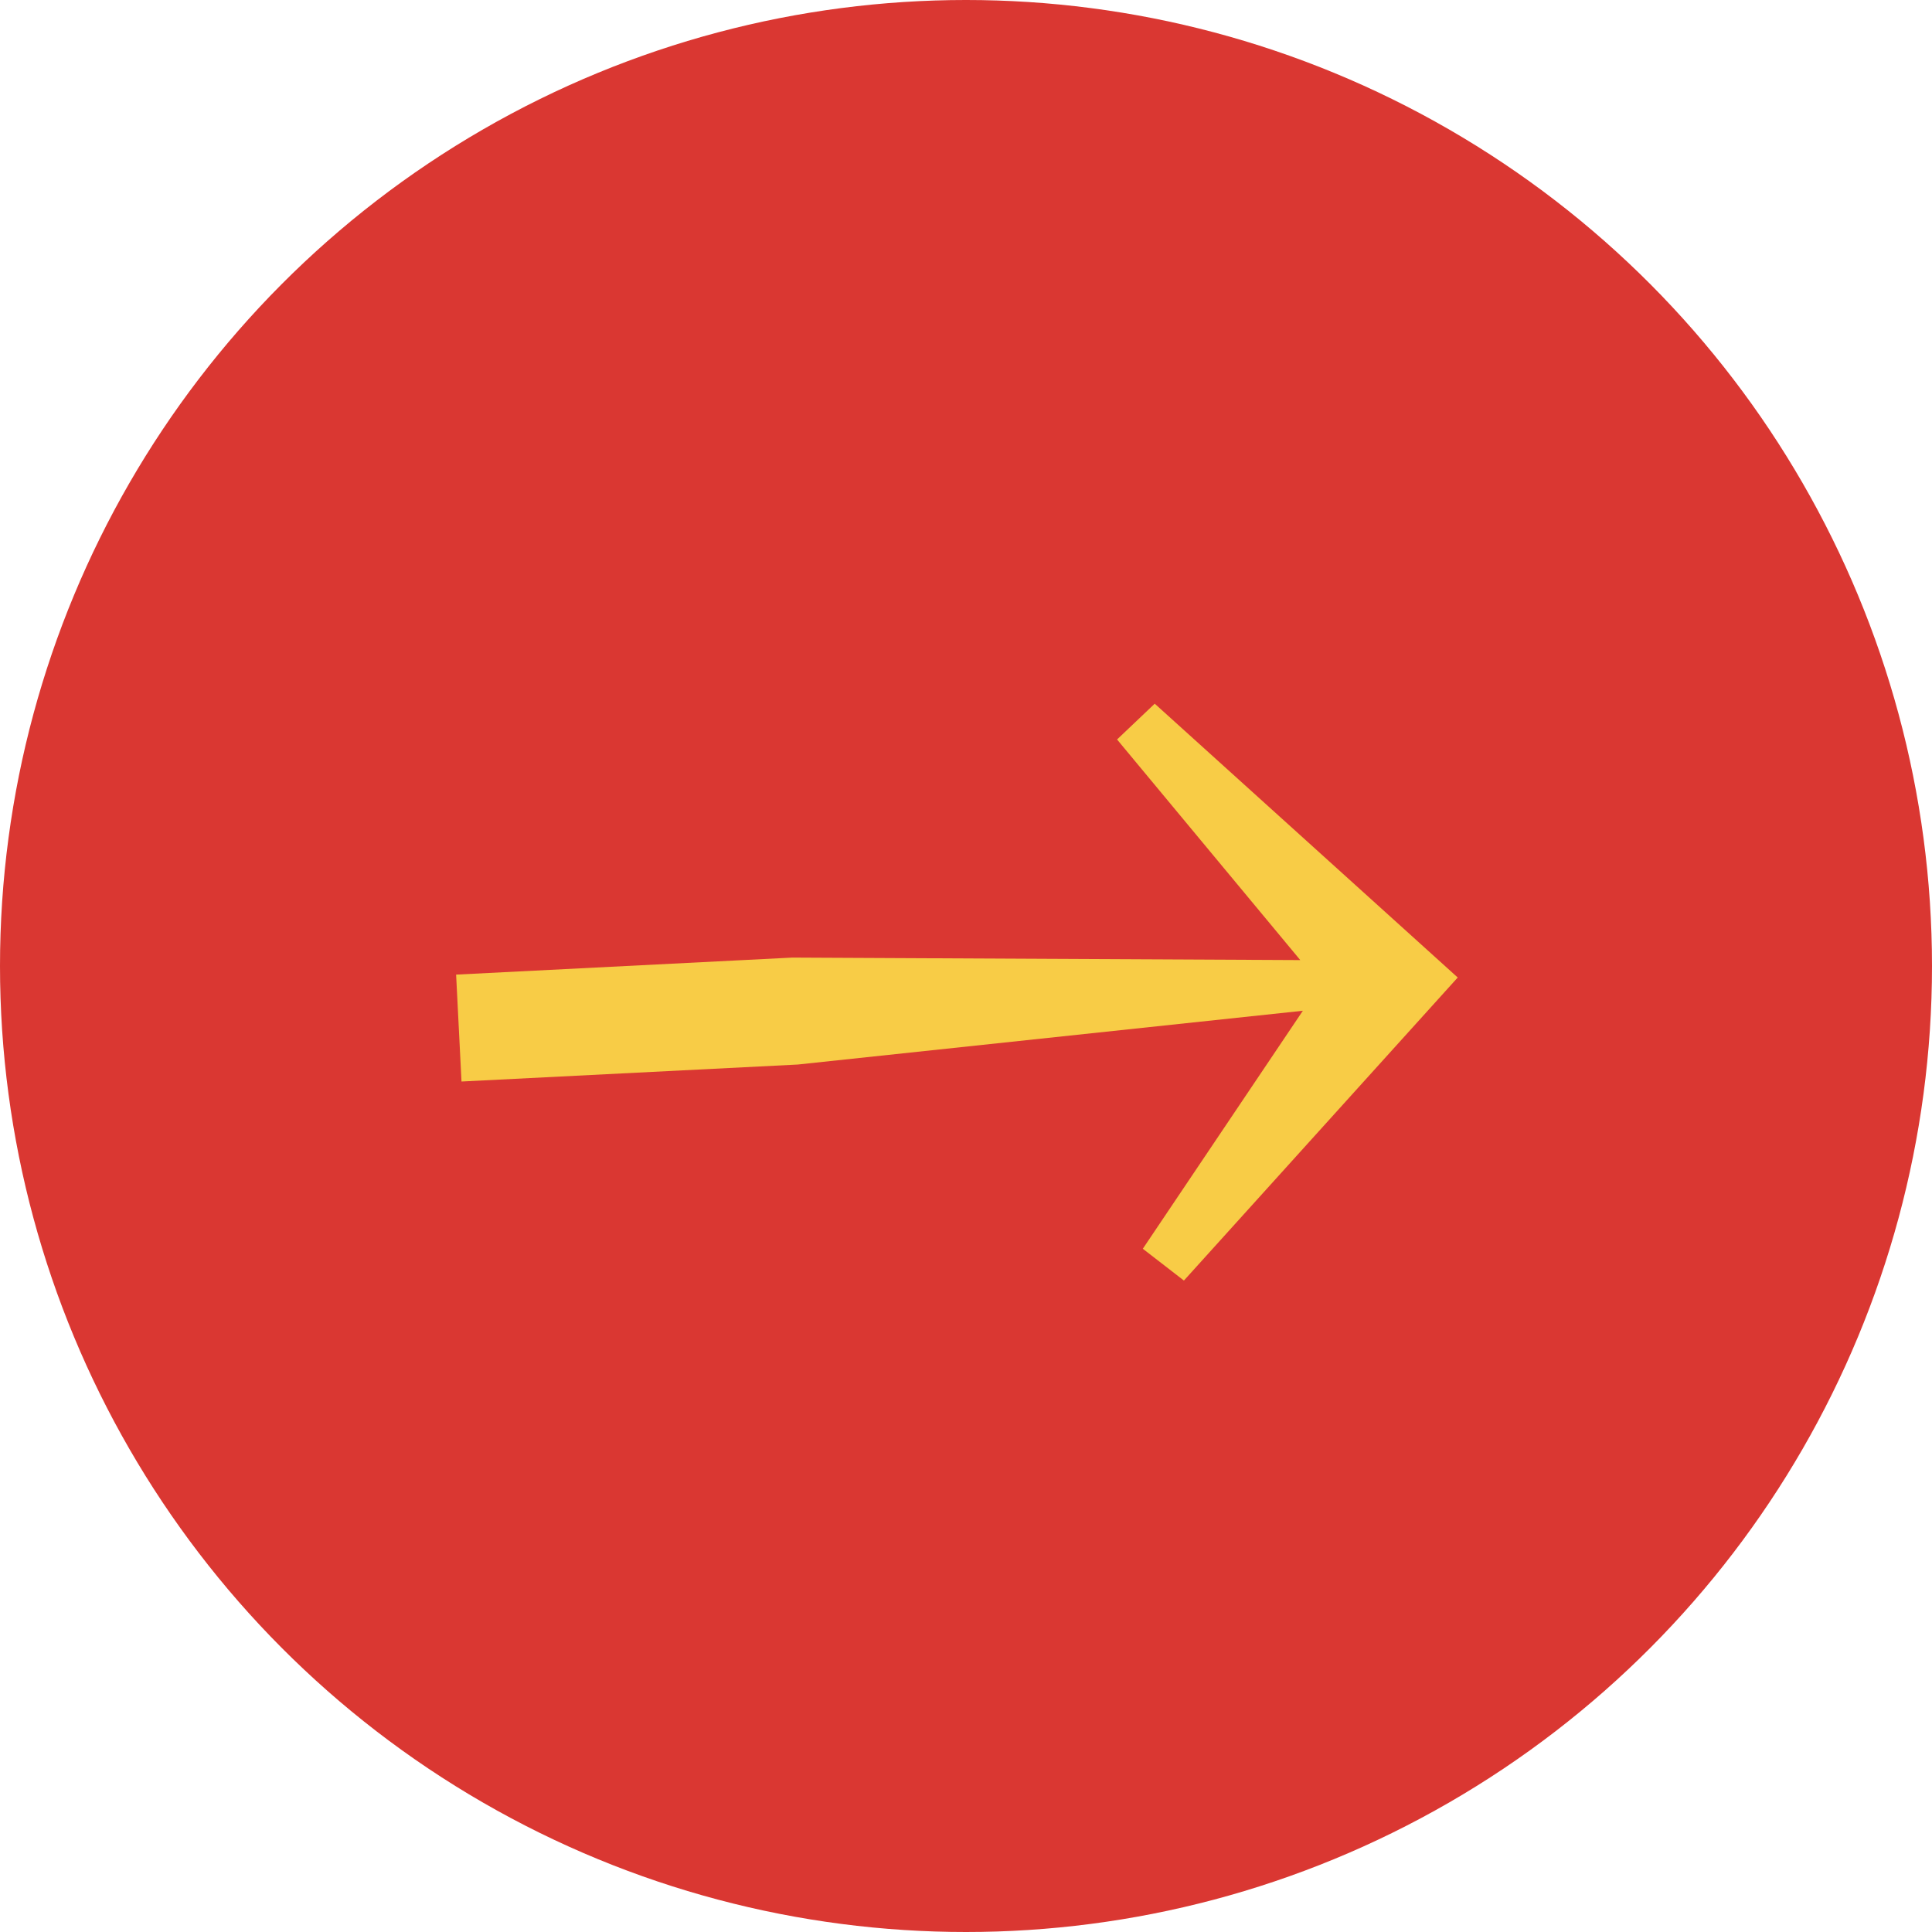
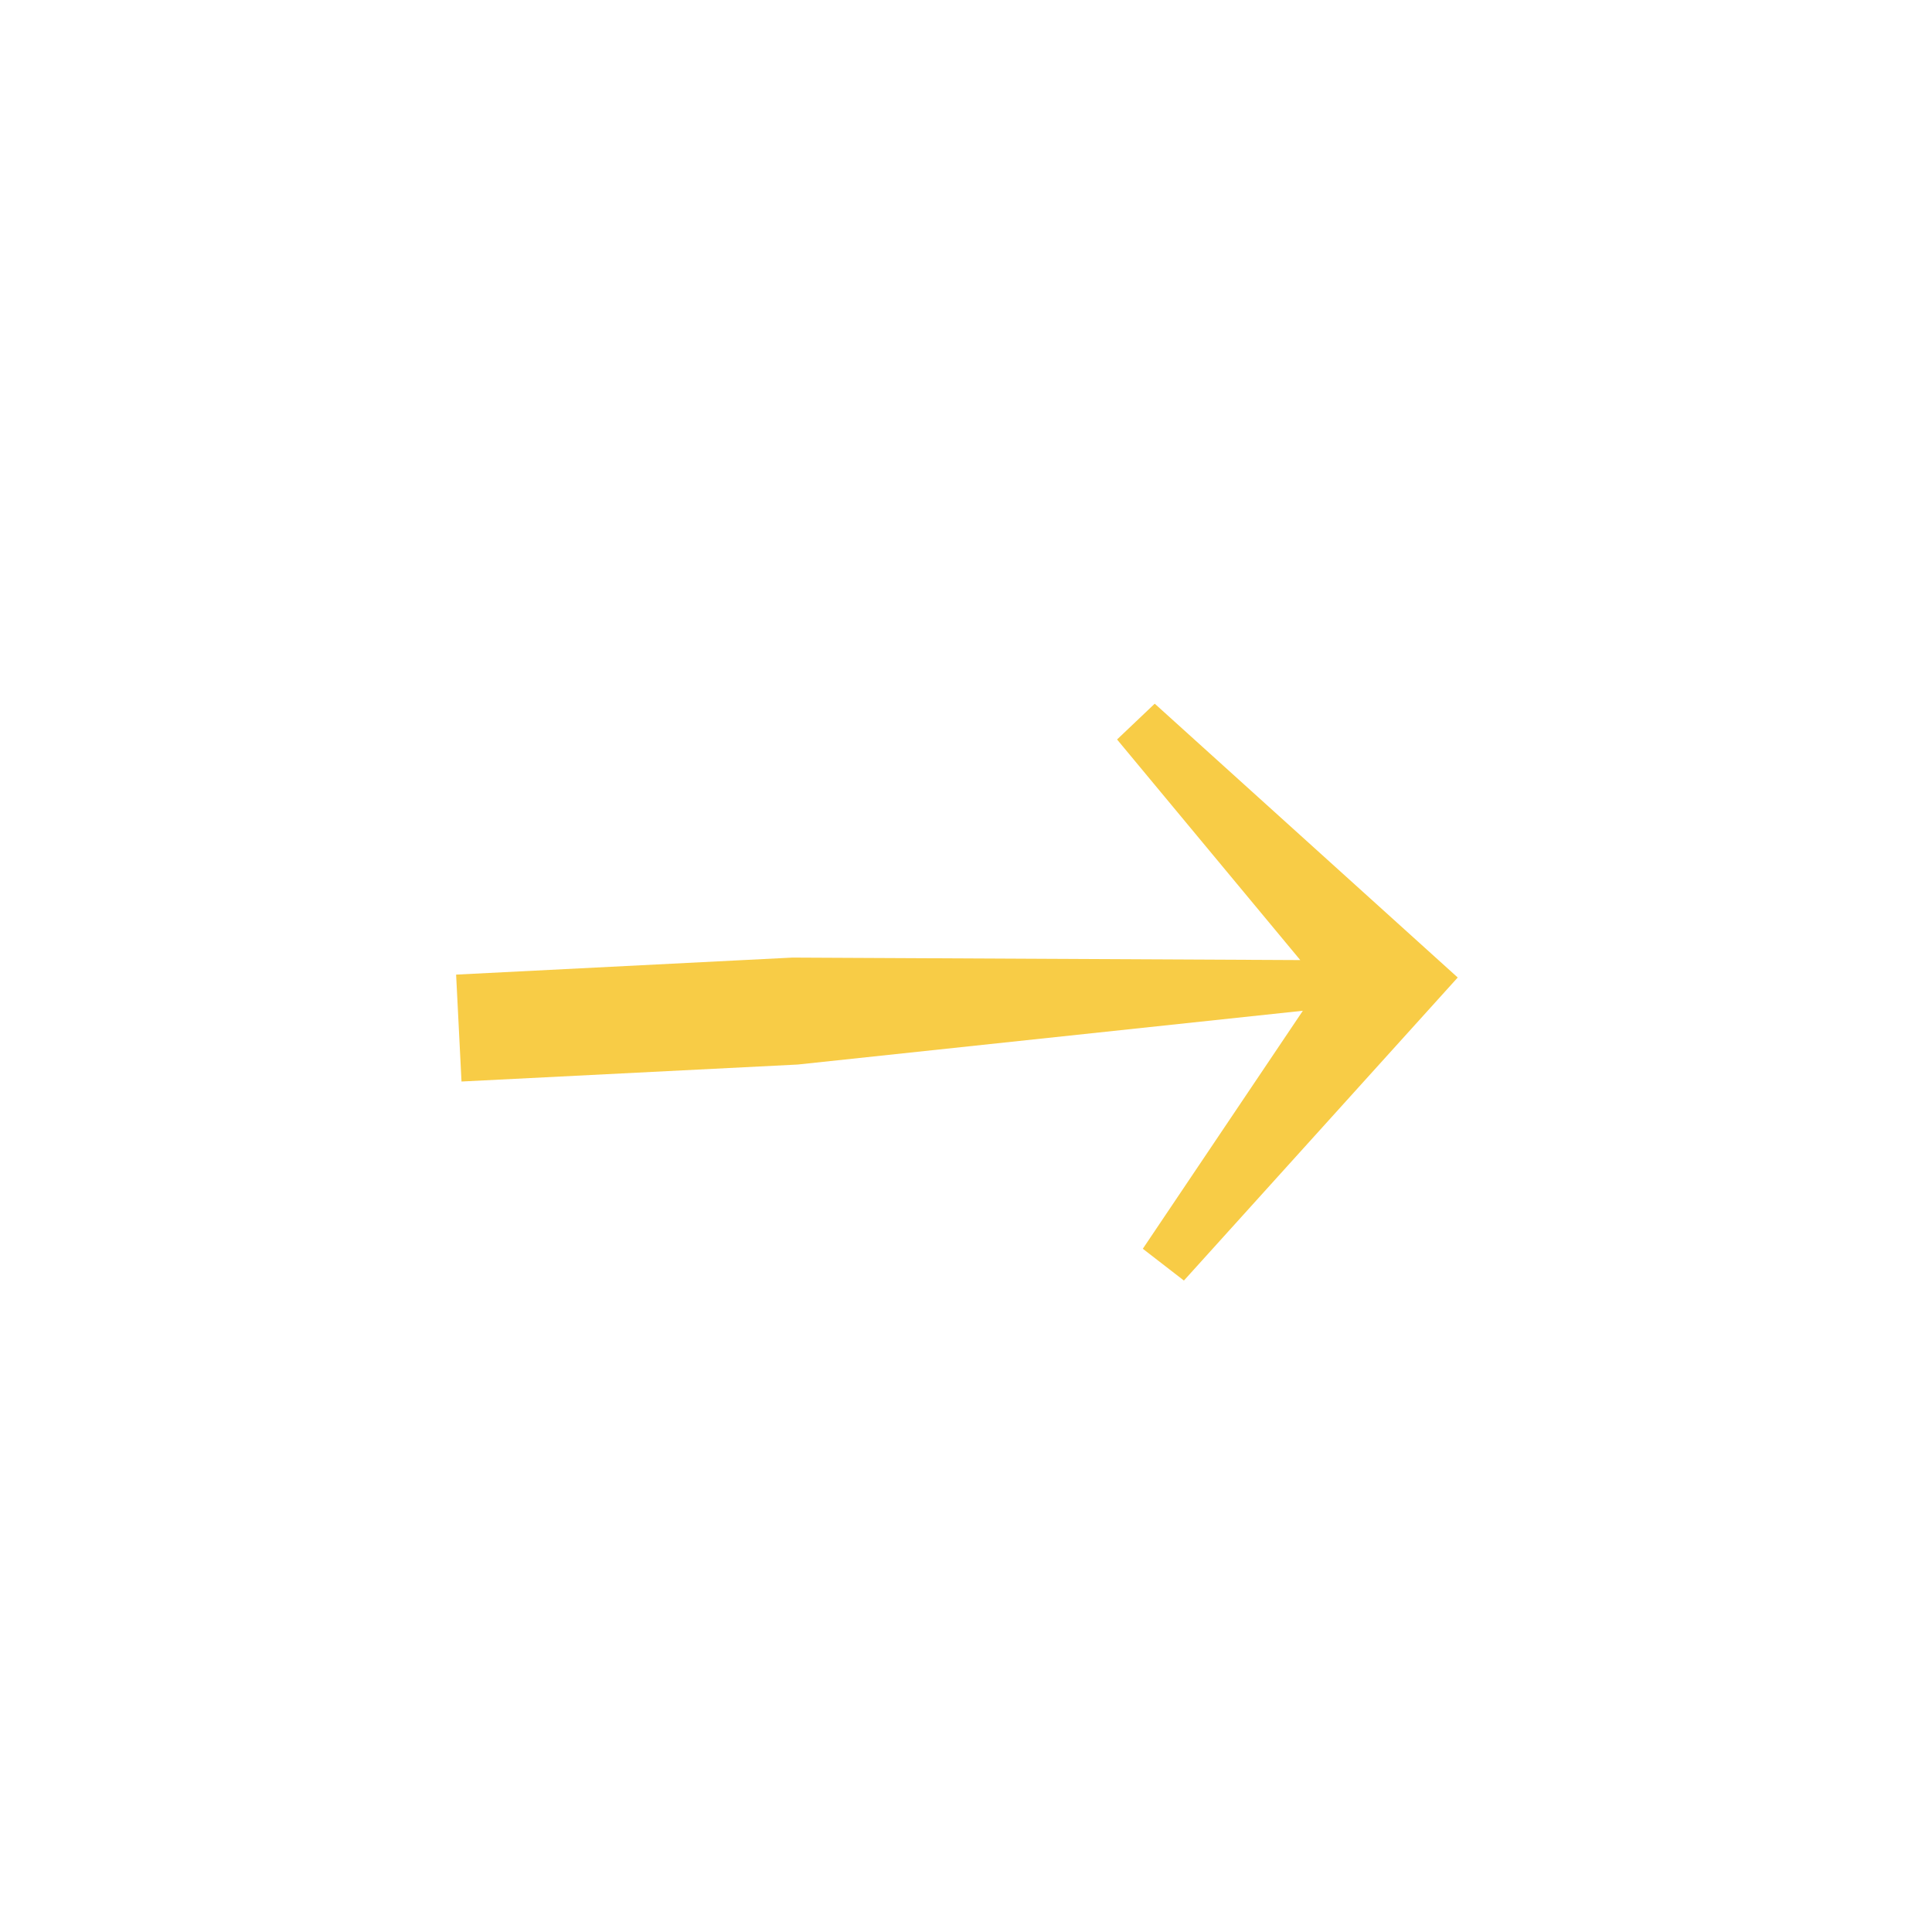
<svg xmlns="http://www.w3.org/2000/svg" width="48" height="48" viewBox="0 0 48 48" fill="none">
-   <circle cx="24" cy="24" r="24" fill="#DA3732" />
  <path d="M28.393 31.025L32.369 25.112L19.821 26.448L11.466 26.87L11.332 24.214L19.686 23.791L32.305 23.853L27.753 18.372L28.689 17.483L36.217 24.286L29.414 31.815L28.393 31.025Z" fill="#F8CC46" />
</svg>